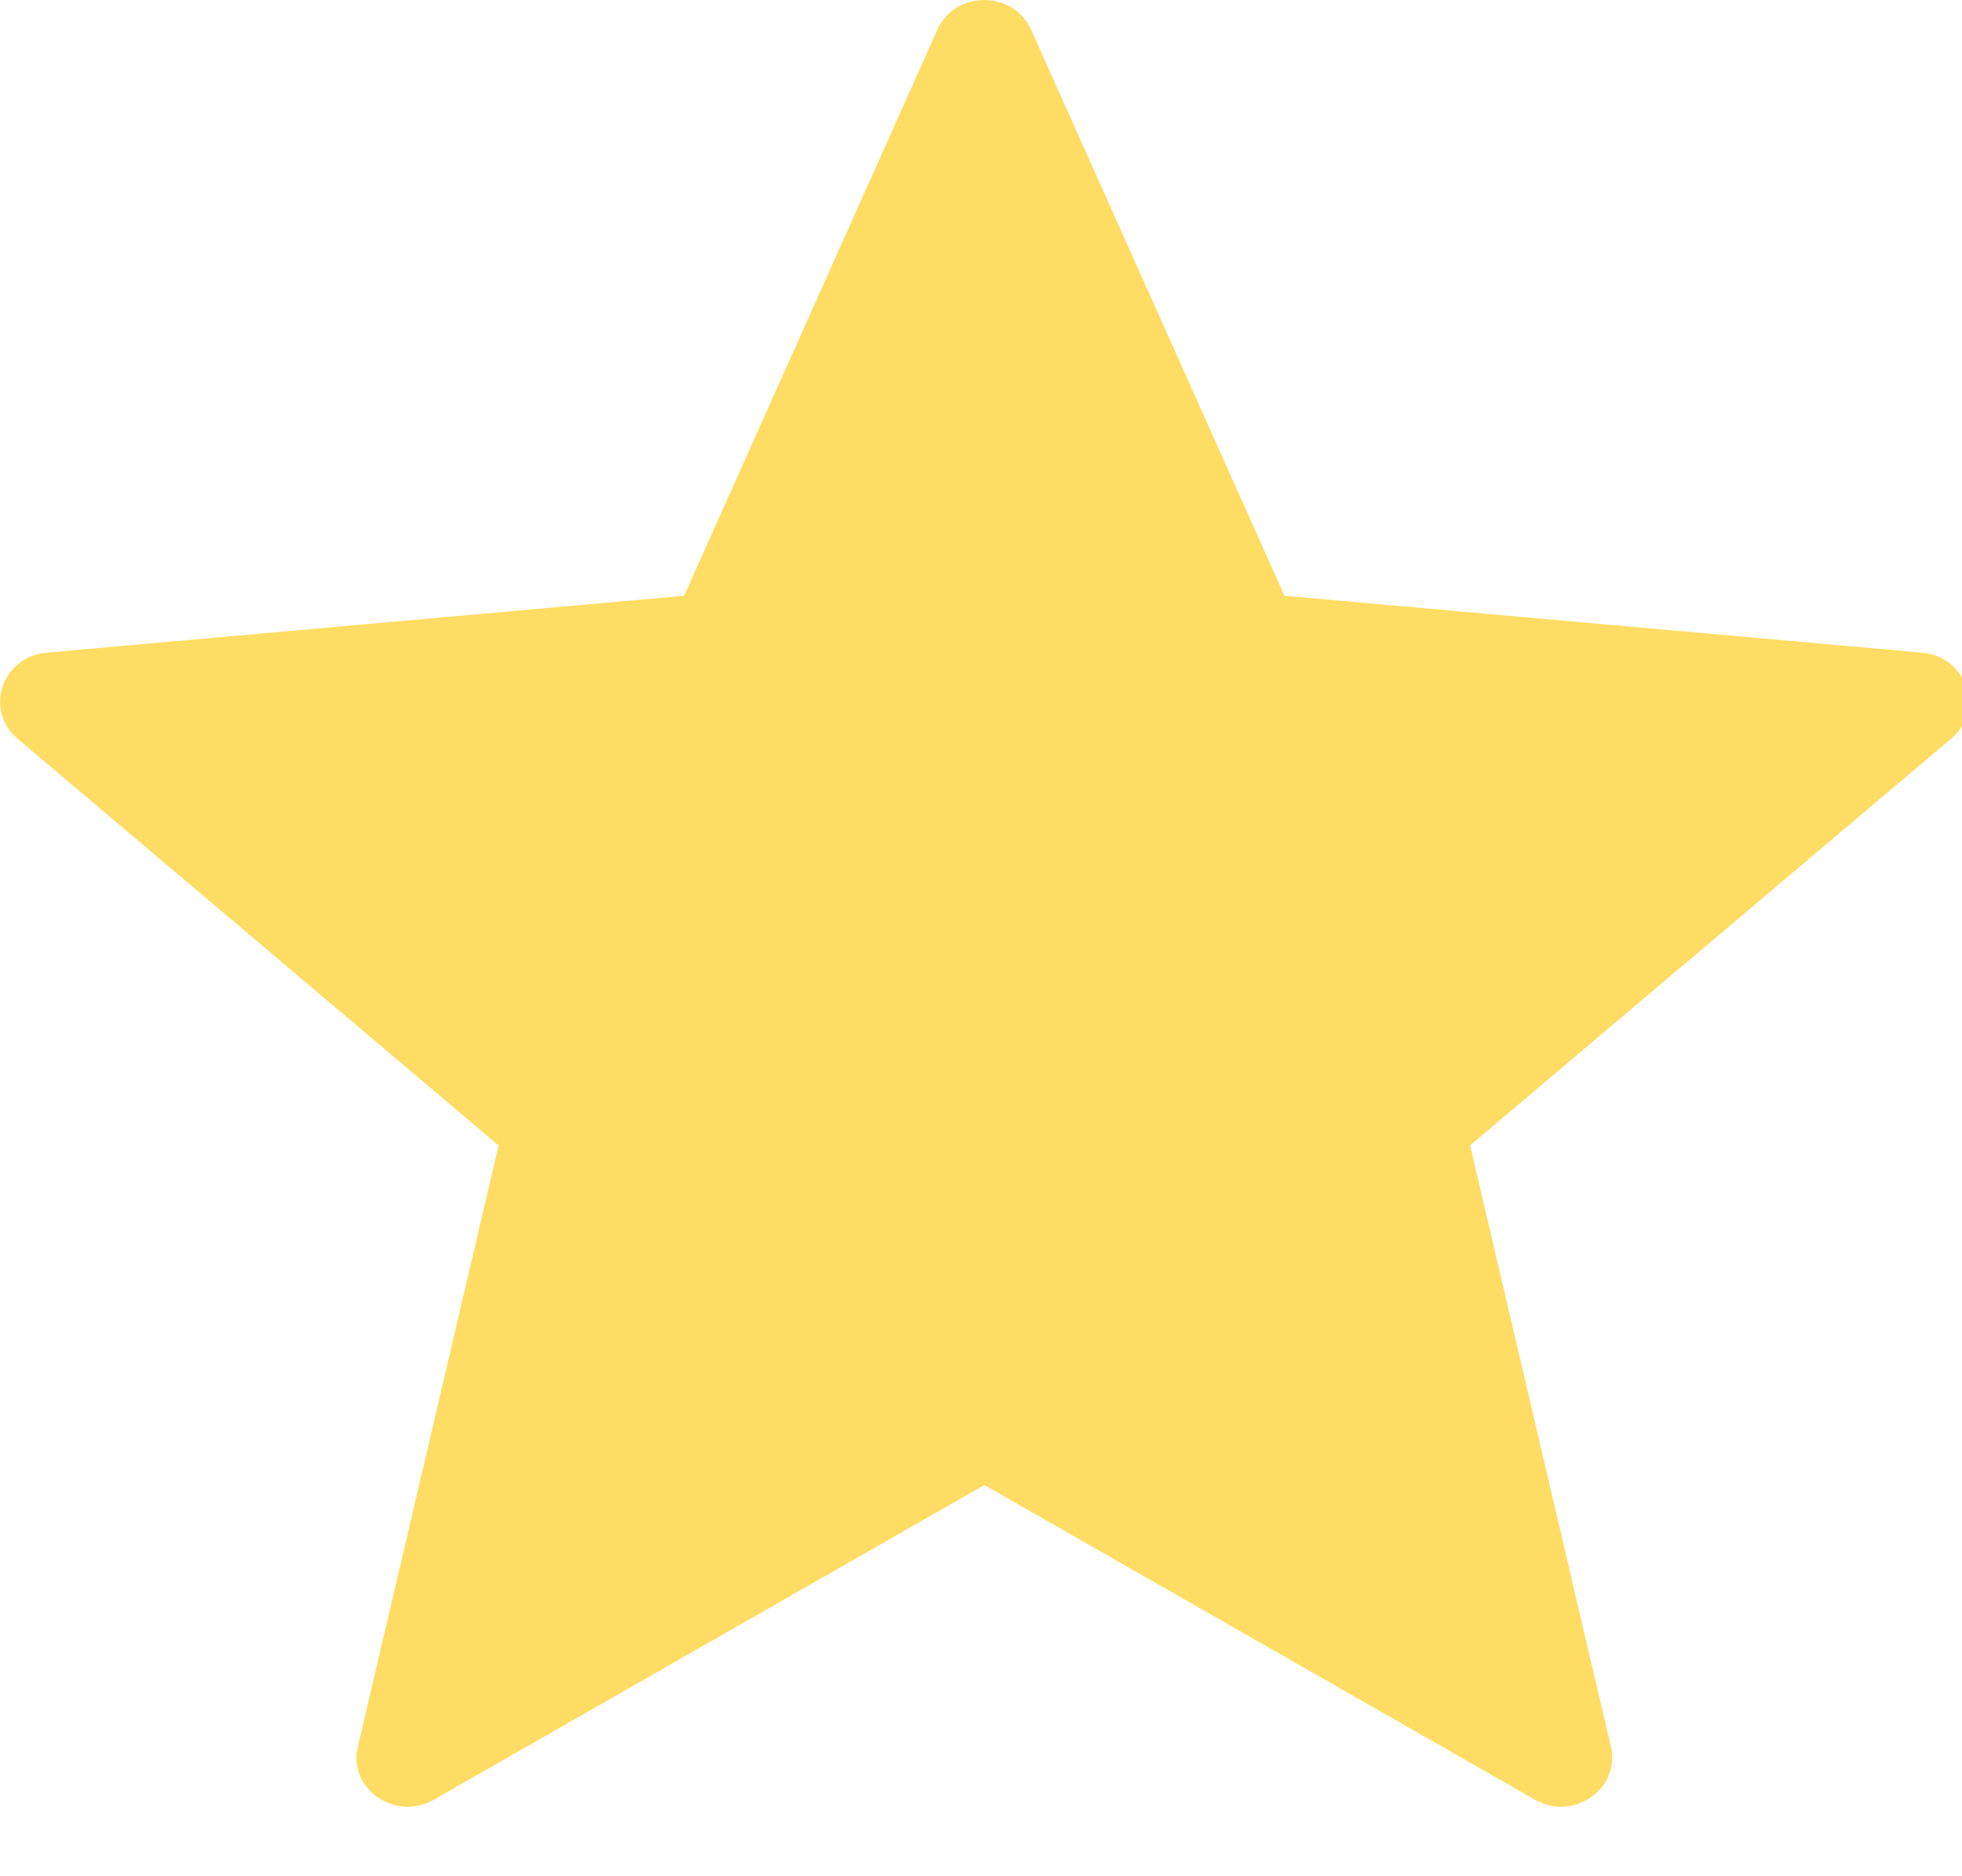
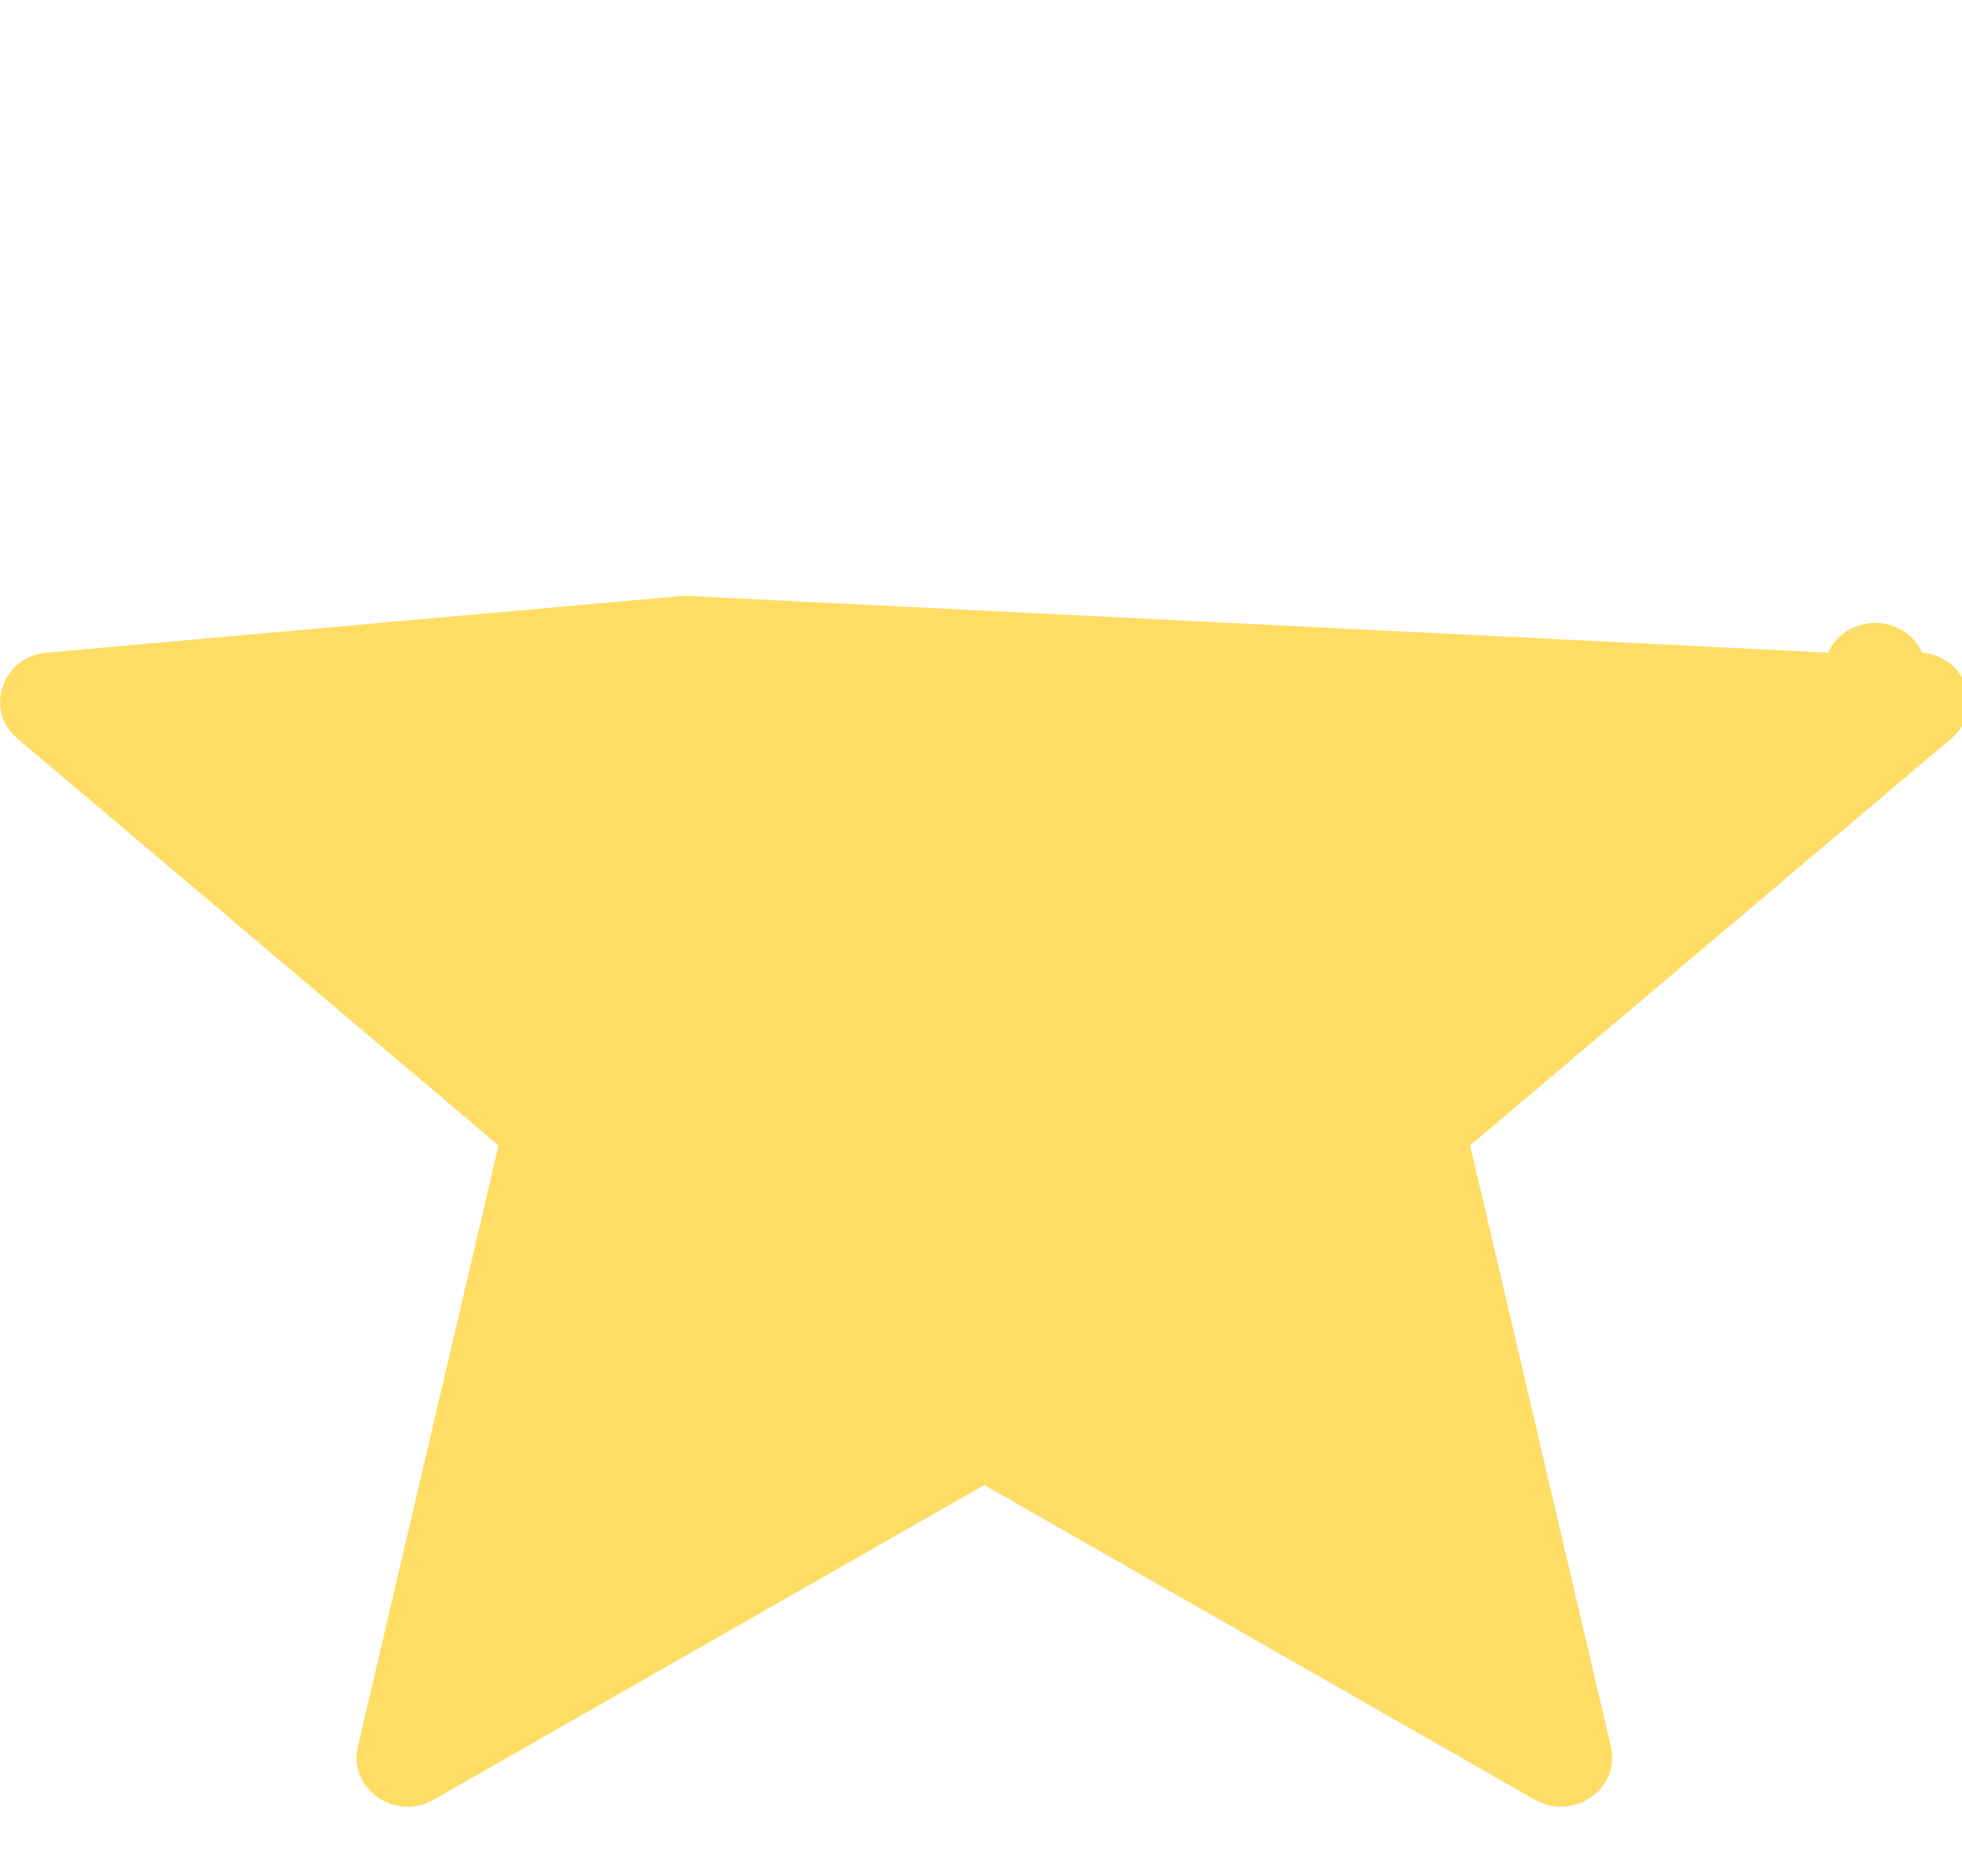
<svg xmlns="http://www.w3.org/2000/svg" width="23" height="22" viewBox="0 0 23 22">
  <g>
    <g>
-       <path fill="#ffdc64" d="M22.532 7.653l-7.474-.667-2.97-6.637c-.208-.465-.892-.465-1.1 0L8.02 6.986l-7.475.667c-.523.047-.734.674-.34 1.008l5.64 4.77-1.65 7.05c-.116.493.438.88.89.622l6.454-3.69 6.455 3.69c.452.258 1.005-.13.89-.623l-1.65-7.05 5.64-4.77c.394-.333.182-.96-.34-1.007z" />
+       <path fill="#ffdc64" d="M22.532 7.653c-.208-.465-.892-.465-1.1 0L8.02 6.986l-7.475.667c-.523.047-.734.674-.34 1.008l5.64 4.77-1.65 7.05c-.116.493.438.88.89.622l6.454-3.69 6.455 3.69c.452.258 1.005-.13.89-.623l-1.65-7.05 5.64-4.77c.394-.333.182-.96-.34-1.007z" />
    </g>
  </g>
</svg>